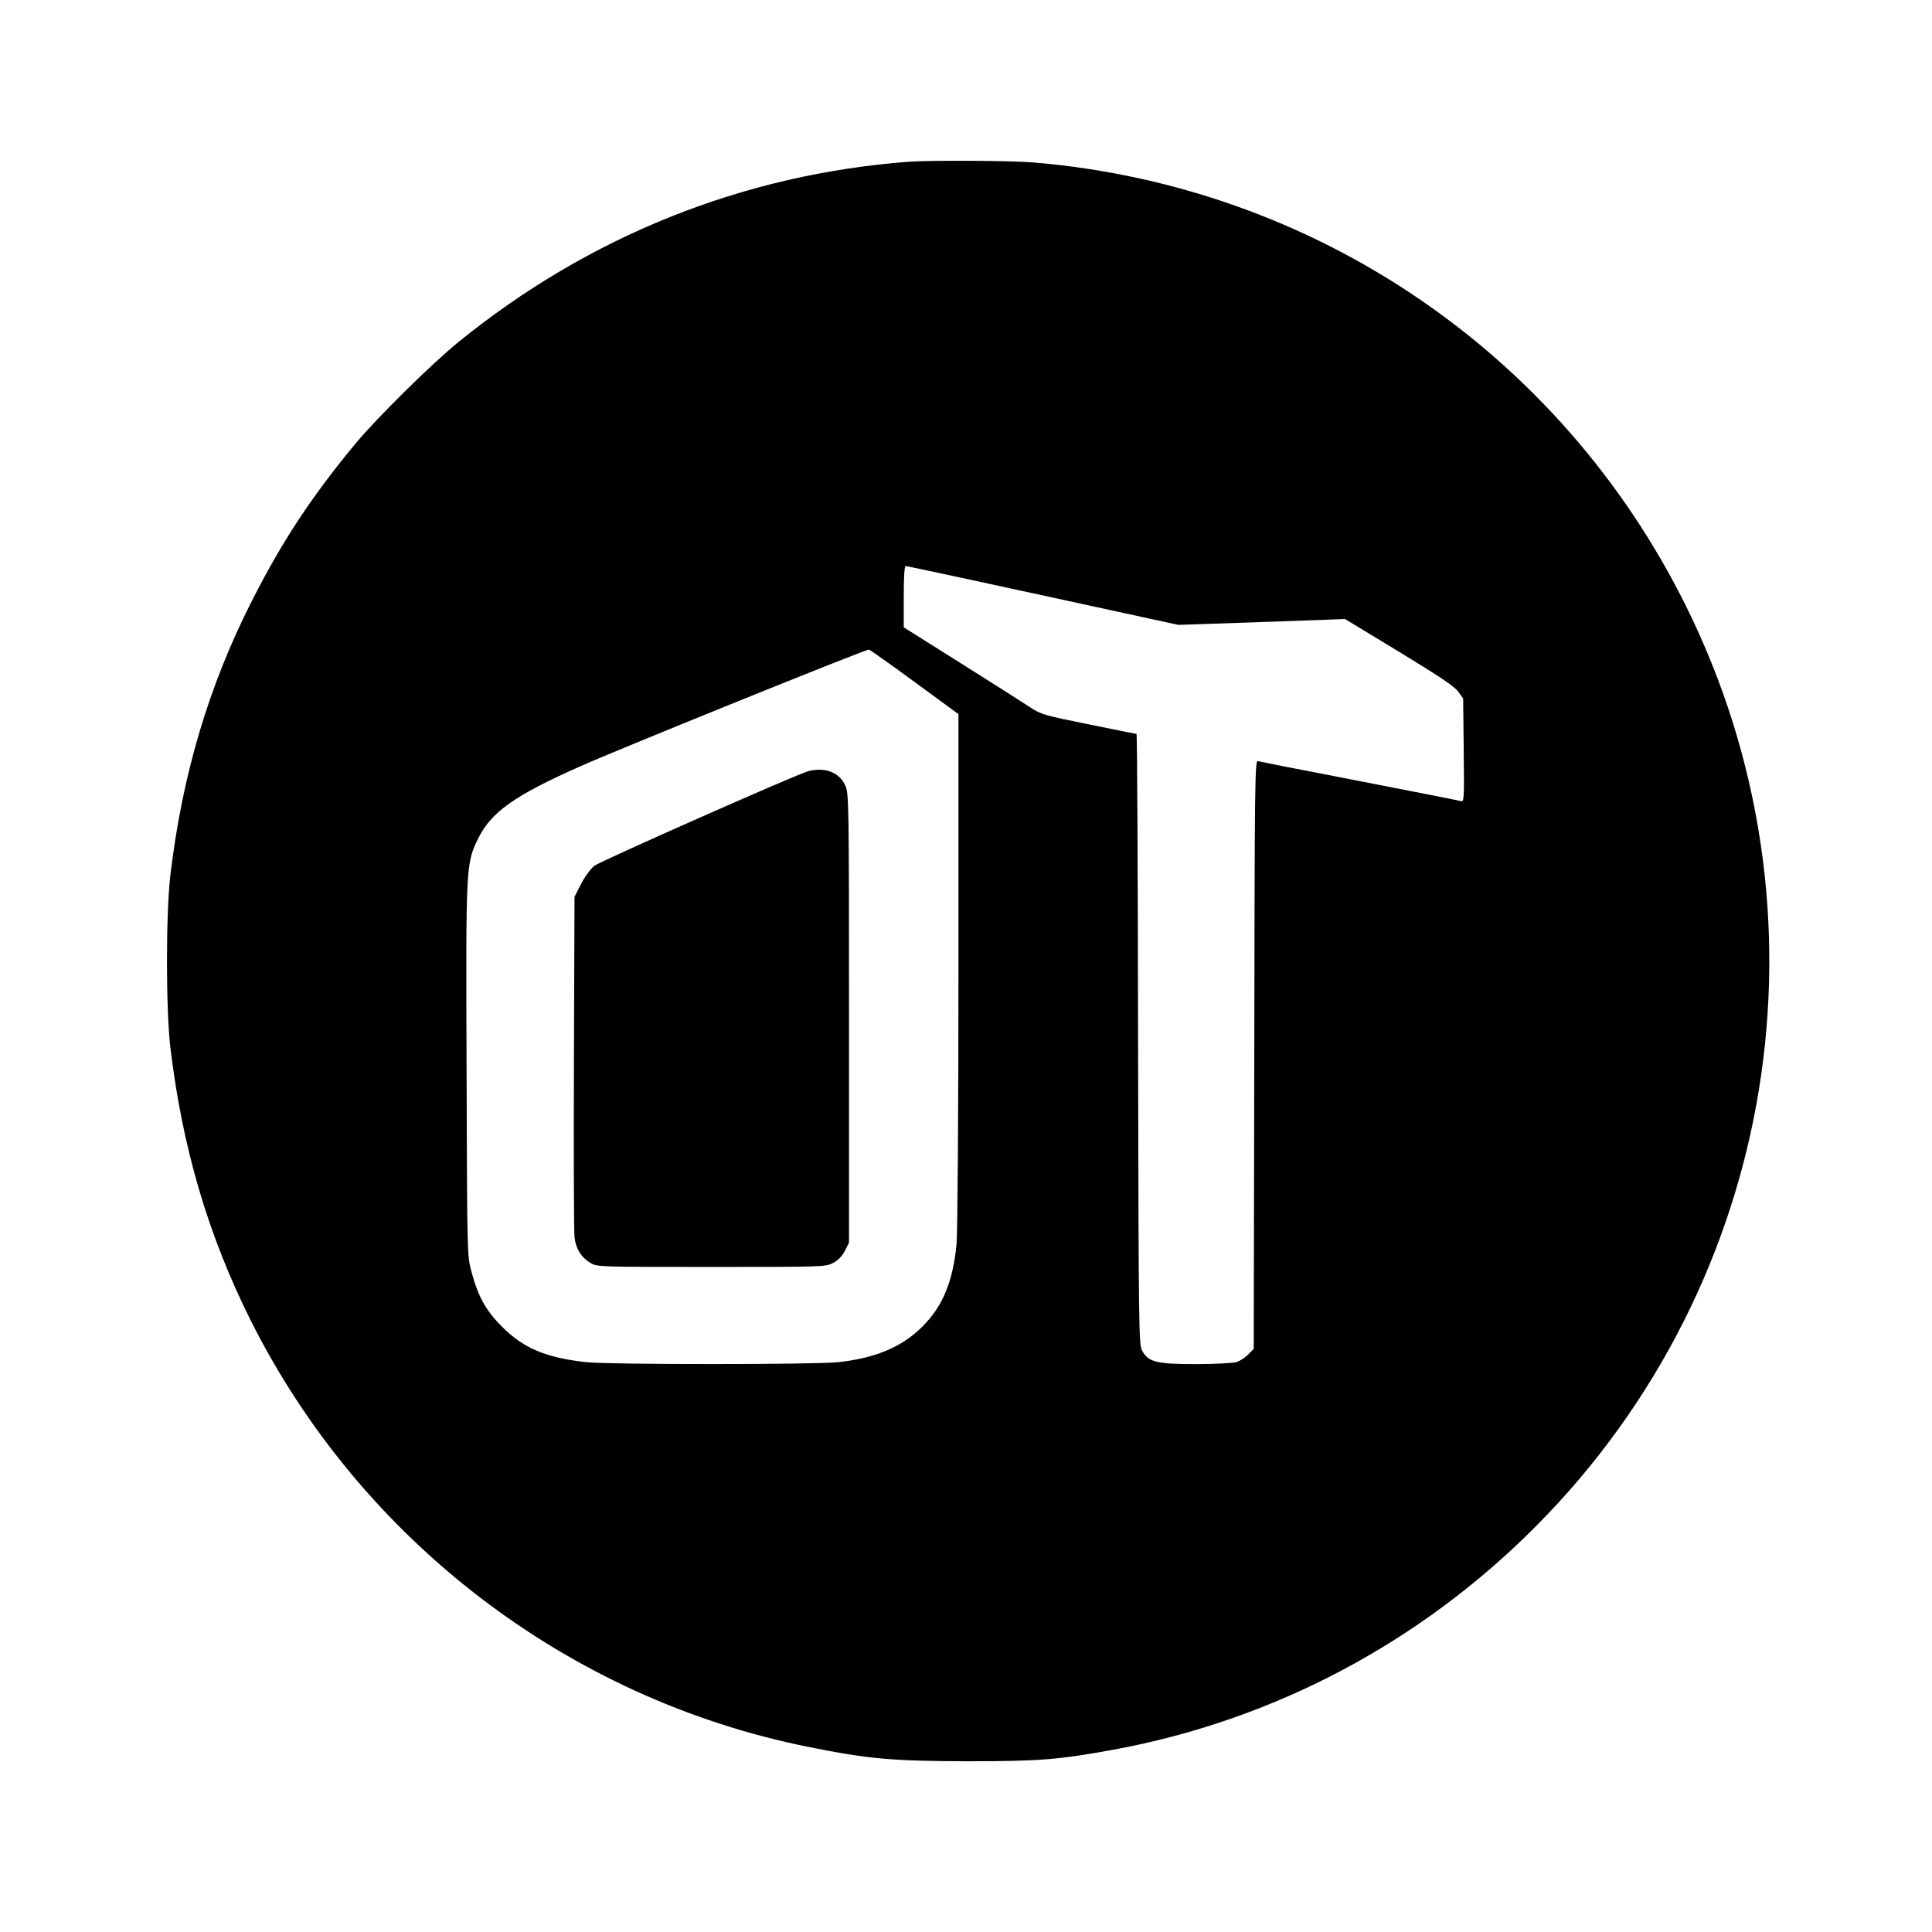
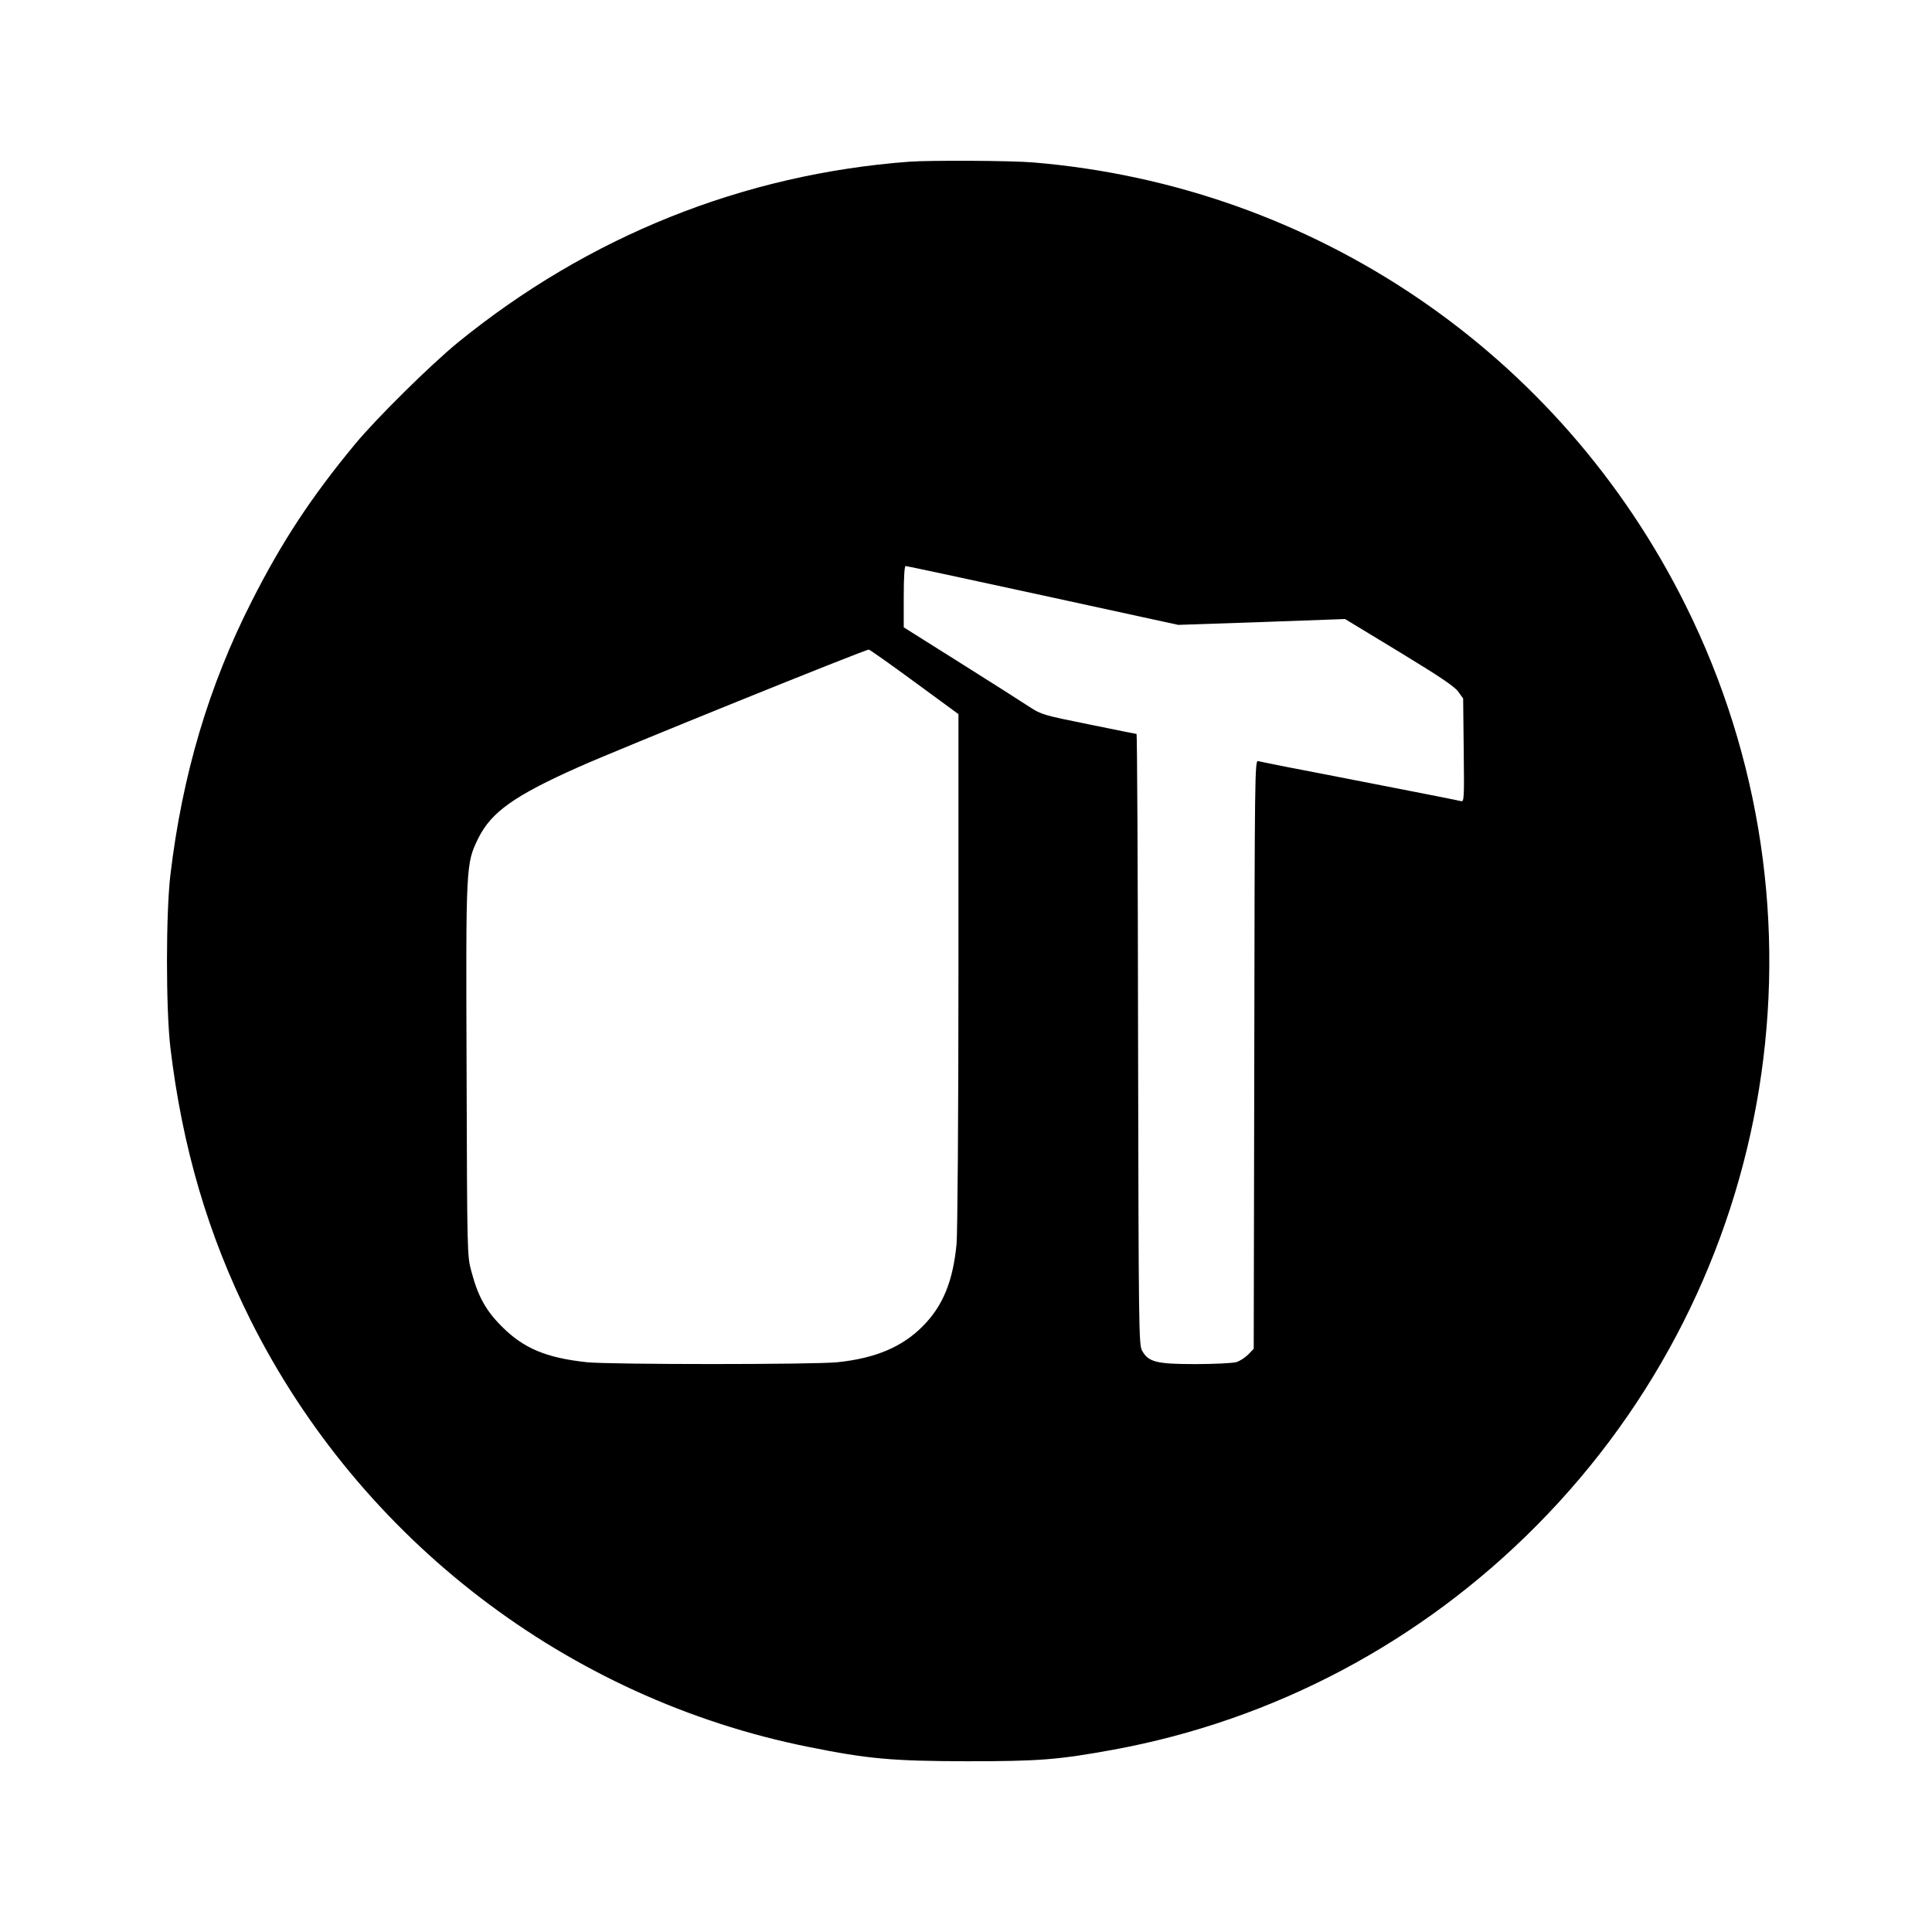
<svg xmlns="http://www.w3.org/2000/svg" version="1.0" width="1024pt" height="1024pt" viewBox="0 0 1024 1024" preserveAspectRatio="xMidYMid meet">
  <g transform="translate(0,1024) scale(0.1,-0.1)" fill="#000000" stroke="none">
    <path d="M4820 9383 c-881 -66 -1701 -395 -2394 -959 -145 -119 -430 -400 -545 -539 -230 -278 -387 -516 -546 -830 -229 -450 -369 -923 -432 -1453 -24 -206 -24 -708 0 -914 63 -528 199 -992 424 -1443 584 -1167 1682 -2008 2958 -2264 317 -64 444 -75 840 -76 386 0 483 8 775 61 851 156 1631 569 2245 1189 1281 1292 1598 3251 789 4877 -665 1338 -1969 2223 -3457 2347 -116 10 -546 12 -657 4z m708 -2299 l717 -156 442 15 442 16 287 -174 c215 -131 293 -183 313 -211 l26 -36 3 -275 c3 -260 2 -274 -15 -269 -10 3 -193 39 -408 81 -214 42 -448 87 -520 101 -71 14 -138 28 -147 30 -17 5 -18 -78 -20 -1555 l-3 -1560 -29 -30 c-17 -17 -46 -36 -65 -41 -20 -5 -117 -10 -216 -10 -206 0 -249 11 -282 72 -17 31 -18 109 -21 1651 -1 889 -5 1617 -8 1617 -3 0 -118 23 -254 51 -238 48 -252 52 -313 92 -35 23 -199 128 -365 232 l-302 190 0 163 c0 104 4 162 10 162 6 0 333 -70 728 -156z m-680 -459 l232 -170 0 -1355 c0 -778 -5 -1397 -10 -1453 -19 -199 -73 -330 -180 -437 -108 -109 -250 -169 -450 -190 -124 -13 -1207 -13 -1330 0 -215 23 -336 74 -450 189 -86 86 -127 161 -162 294 -22 81 -22 91 -25 1060 -4 1098 -4 1098 62 1234 69 139 191 226 535 379 213 95 1521 624 1535 621 6 -1 115 -78 243 -172z" />
-     <path d="M4285 6153 c-54 -13 -1105 -478 -1135 -502 -19 -15 -51 -58 -70 -96 l-35 -68 -3 -876 c-2 -482 0 -899 3 -928 7 -62 37 -109 85 -137 34 -21 48 -21 640 -21 591 0 606 0 645 21 27 14 47 34 63 64 l22 44 0 1191 c0 1152 -1 1191 -20 1232 -31 69 -105 98 -195 76z" />
  </g>
</svg>